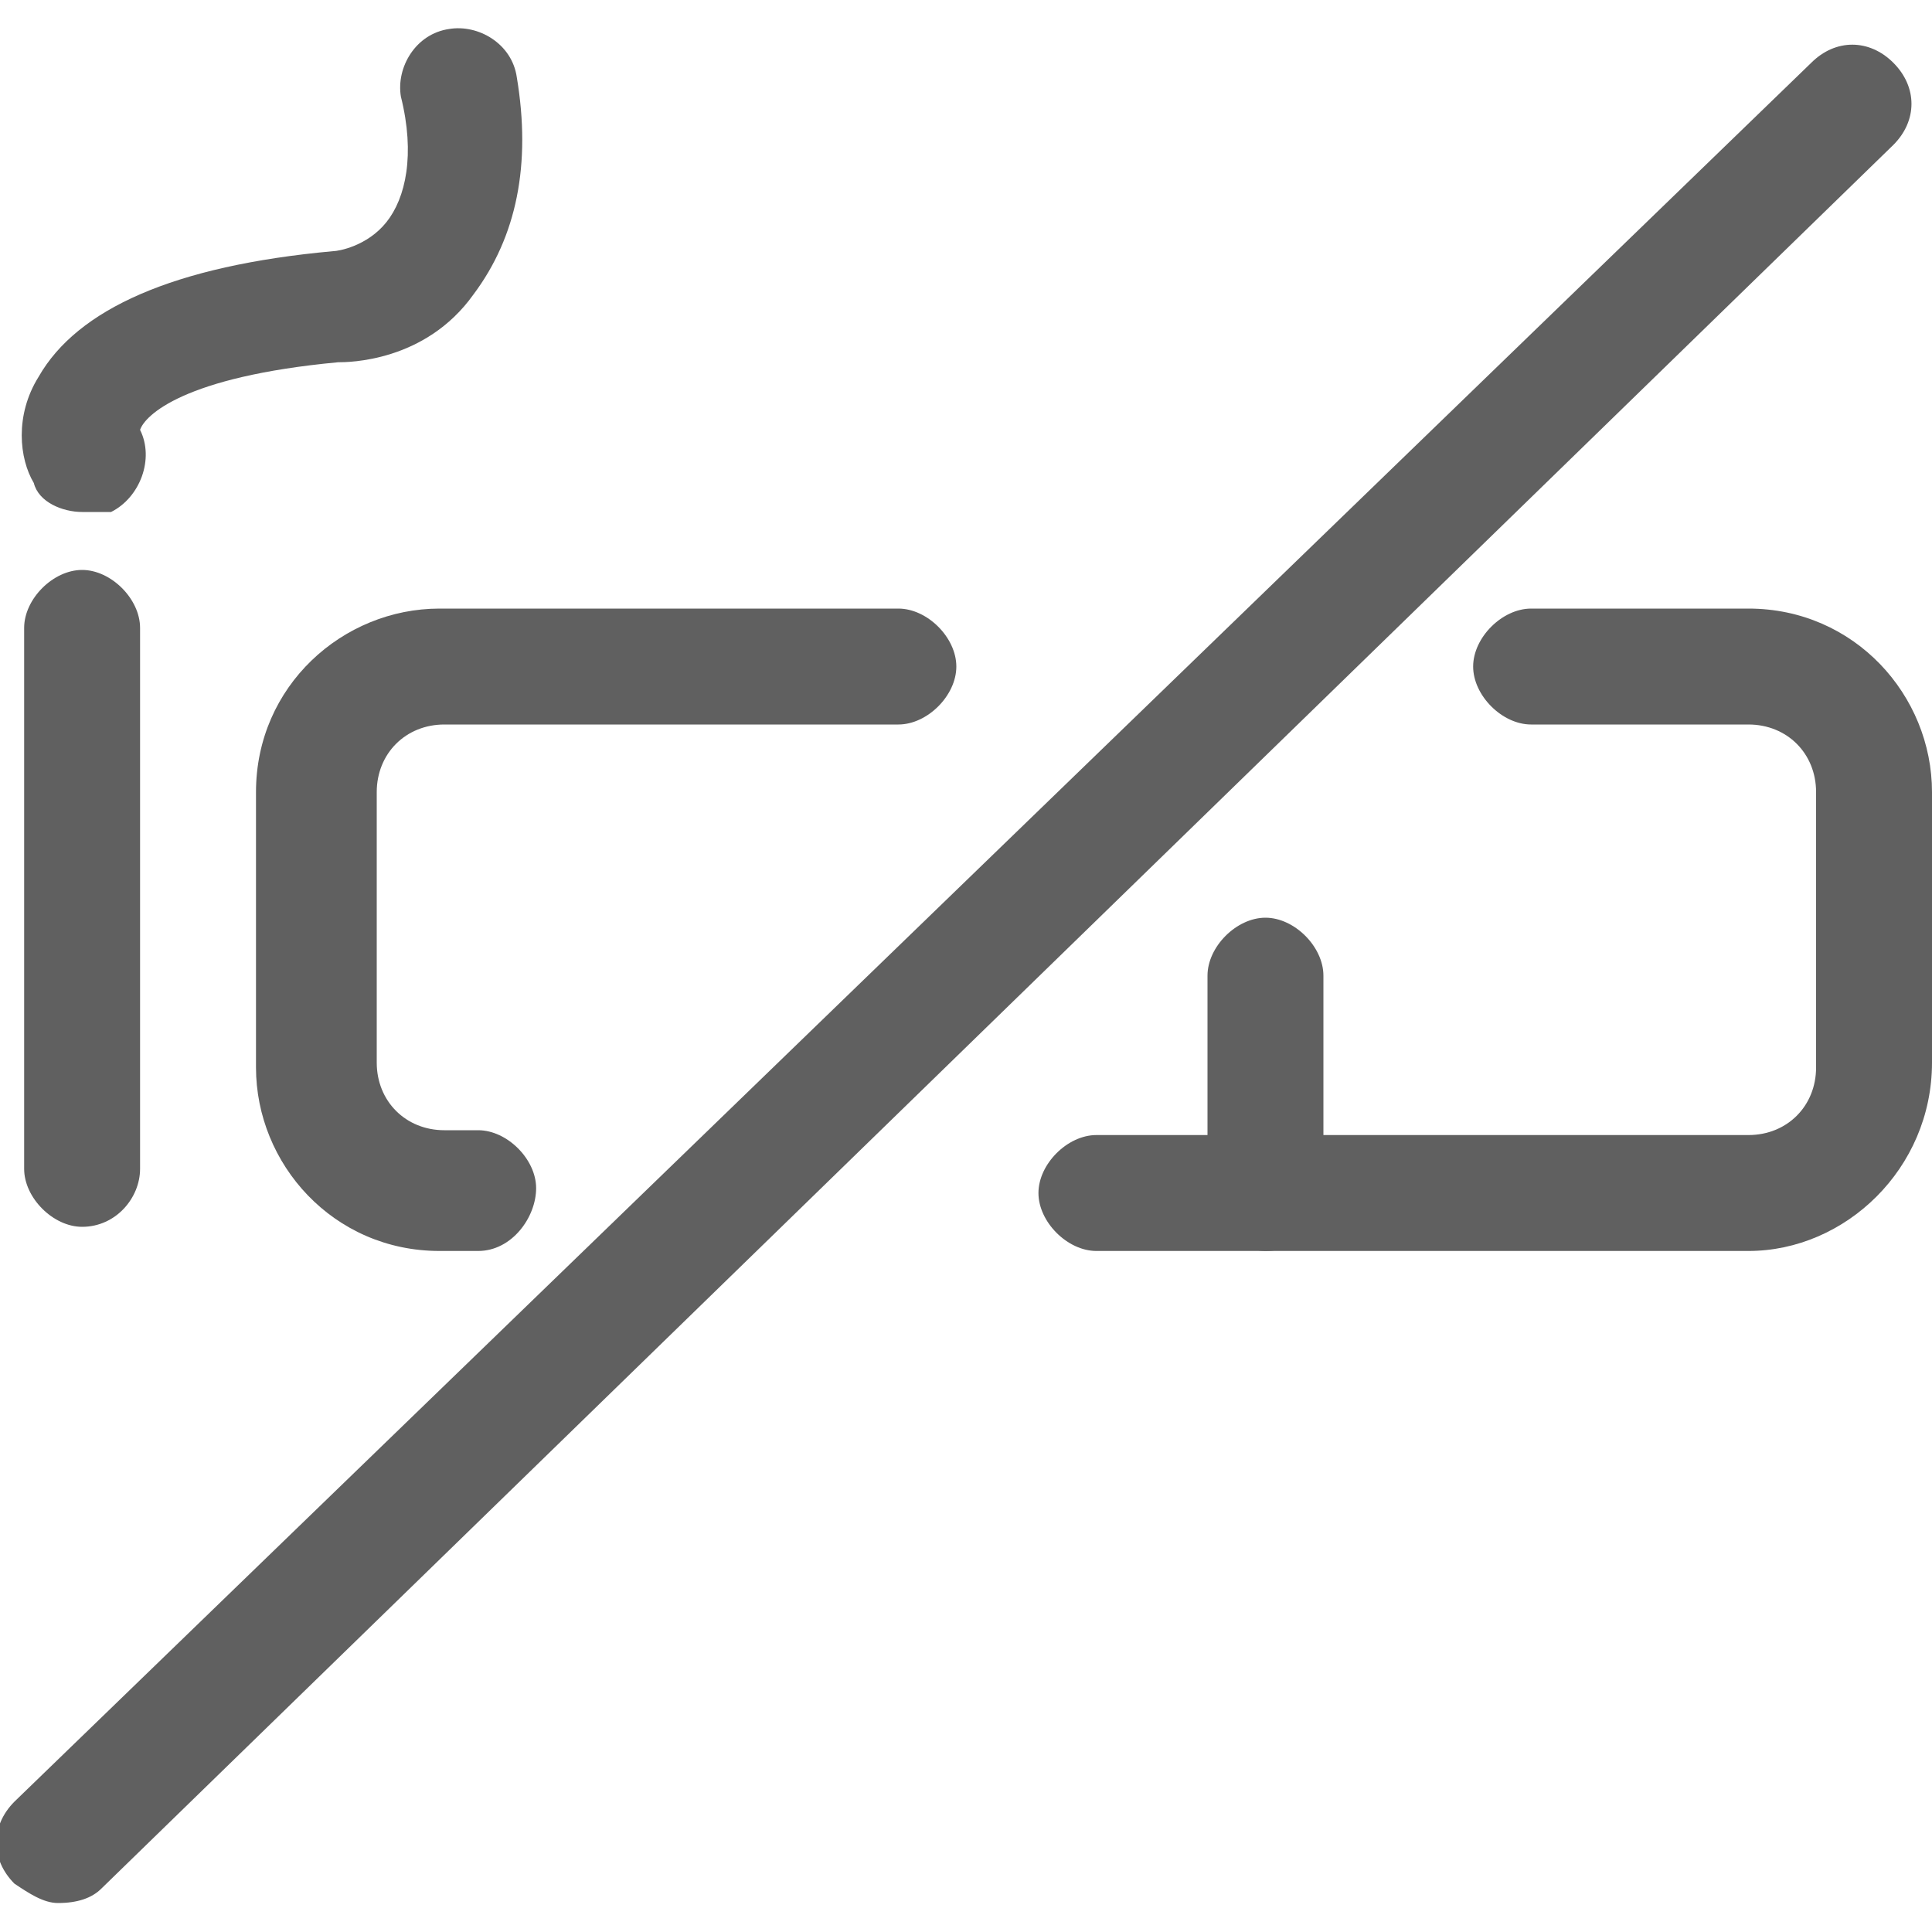
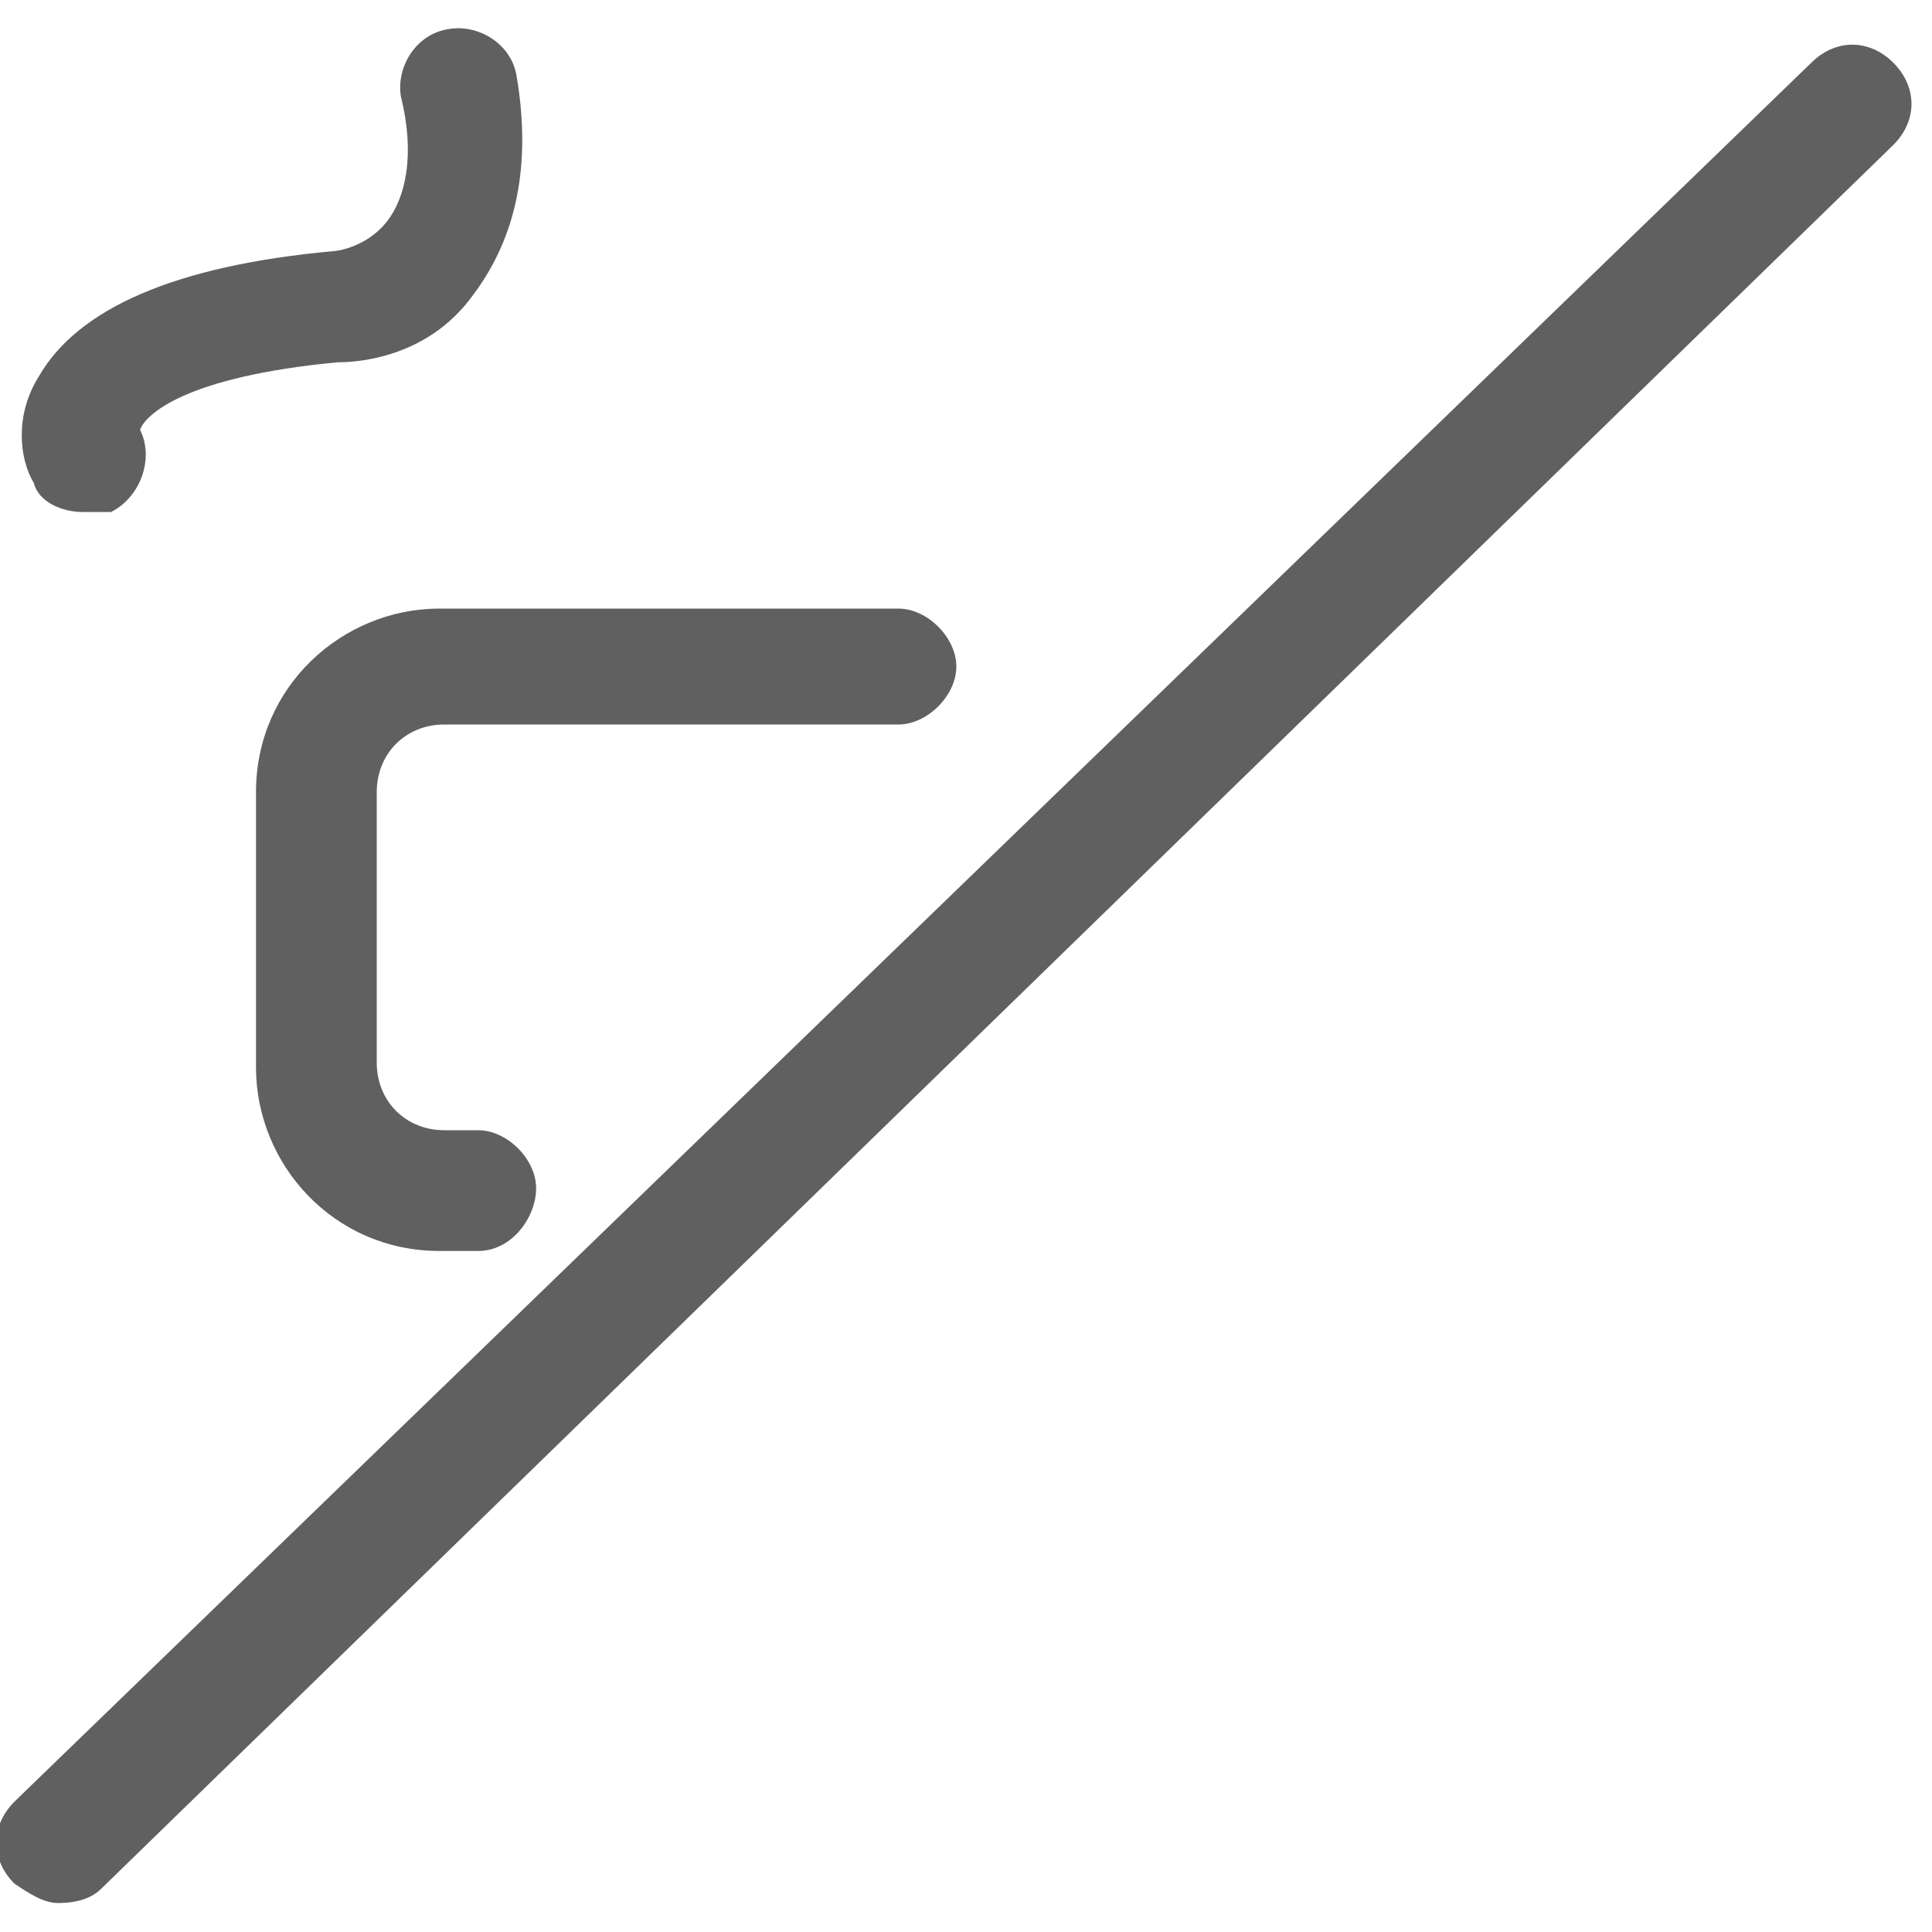
<svg xmlns="http://www.w3.org/2000/svg" version="1.1" id="Capa_1" x="0px" y="0px" viewBox="0 0 40 40" style="enable-background:new 0 0 40 40;" xml:space="preserve">
  <style type="text/css">
	.st0{fill:#606060;}
</style>
  <g>
    <path class="st0" d="M1.2,39.4c-0.3,0-0.6-0.2-0.9-0.4c-0.5-0.5-0.5-1.2,0-1.7L37.5,1.3c0.5-0.5,1.2-0.5,1.7,0   c0.5,0.5,0.5,1.2,0,1.7L2.1,39.1C1.9,39.3,1.6,39.4,1.2,39.4z" />
-     <path class="st0" d="M36.2,25.9H22.7c-0.6,0-1.2-0.6-1.2-1.2s0.6-1.2,1.2-1.2h13.5c0.8,0,1.4-0.6,1.4-1.4v-5.7   c0-0.8-0.6-1.4-1.4-1.4h-4.5c-0.6,0-1.2-0.6-1.2-1.2s0.6-1.2,1.2-1.2h4.5c2.2,0,3.8,1.8,3.8,3.8V22C40,24.2,38.2,25.9,36.2,25.9z" />
-     <path class="st0" d="M31.6,13.6" />
    <path class="st0" d="M9.9,25.9H9.1c-2.2,0-3.8-1.8-3.8-3.8v-5.7c0-2.2,1.8-3.8,3.8-3.8h9.5c0.6,0,1.2,0.6,1.2,1.2s-0.6,1.2-1.2,1.2   H9.2c-0.8,0-1.4,0.6-1.4,1.4V22c0,0.8,0.6,1.4,1.4,1.4h0.7c0.6,0,1.2,0.6,1.2,1.2S10.6,25.9,9.9,25.9z" />
-     <path class="st0" d="M26.2,25.9c-0.6,0-1.2-0.6-1.2-1.2v-4.5c0-0.6,0.6-1.2,1.2-1.2s1.2,0.6,1.2,1.2v4.5   C27.4,25.4,26.9,25.9,26.2,25.9z" />
-     <path class="st0" d="M1.7,25.4c-0.6,0-1.2-0.6-1.2-1.2V13c0-0.6,0.6-1.2,1.2-1.2s1.2,0.6,1.2,1.2v11.2C2.9,24.8,2.4,25.4,1.7,25.4z   " />
    <path class="st0" d="M1.7,10.6c-0.4,0-0.9-0.2-1-0.6C0.4,9.5,0.3,8.6,0.8,7.8c0.8-1.4,2.8-2.3,6.1-2.6c0.1,0,0.7-0.1,1.1-0.6   s0.6-1.4,0.3-2.6c-0.1-0.6,0.3-1.3,1-1.4c0.6-0.1,1.3,0.3,1.4,1c0.3,1.8,0,3.3-0.9,4.5c-1,1.4-2.6,1.4-2.8,1.4   c-3.2,0.3-4,1.1-4.1,1.4c0.3,0.6,0,1.4-0.6,1.7C2.1,10.6,2,10.6,1.7,10.6z" />
  </g>
</svg>